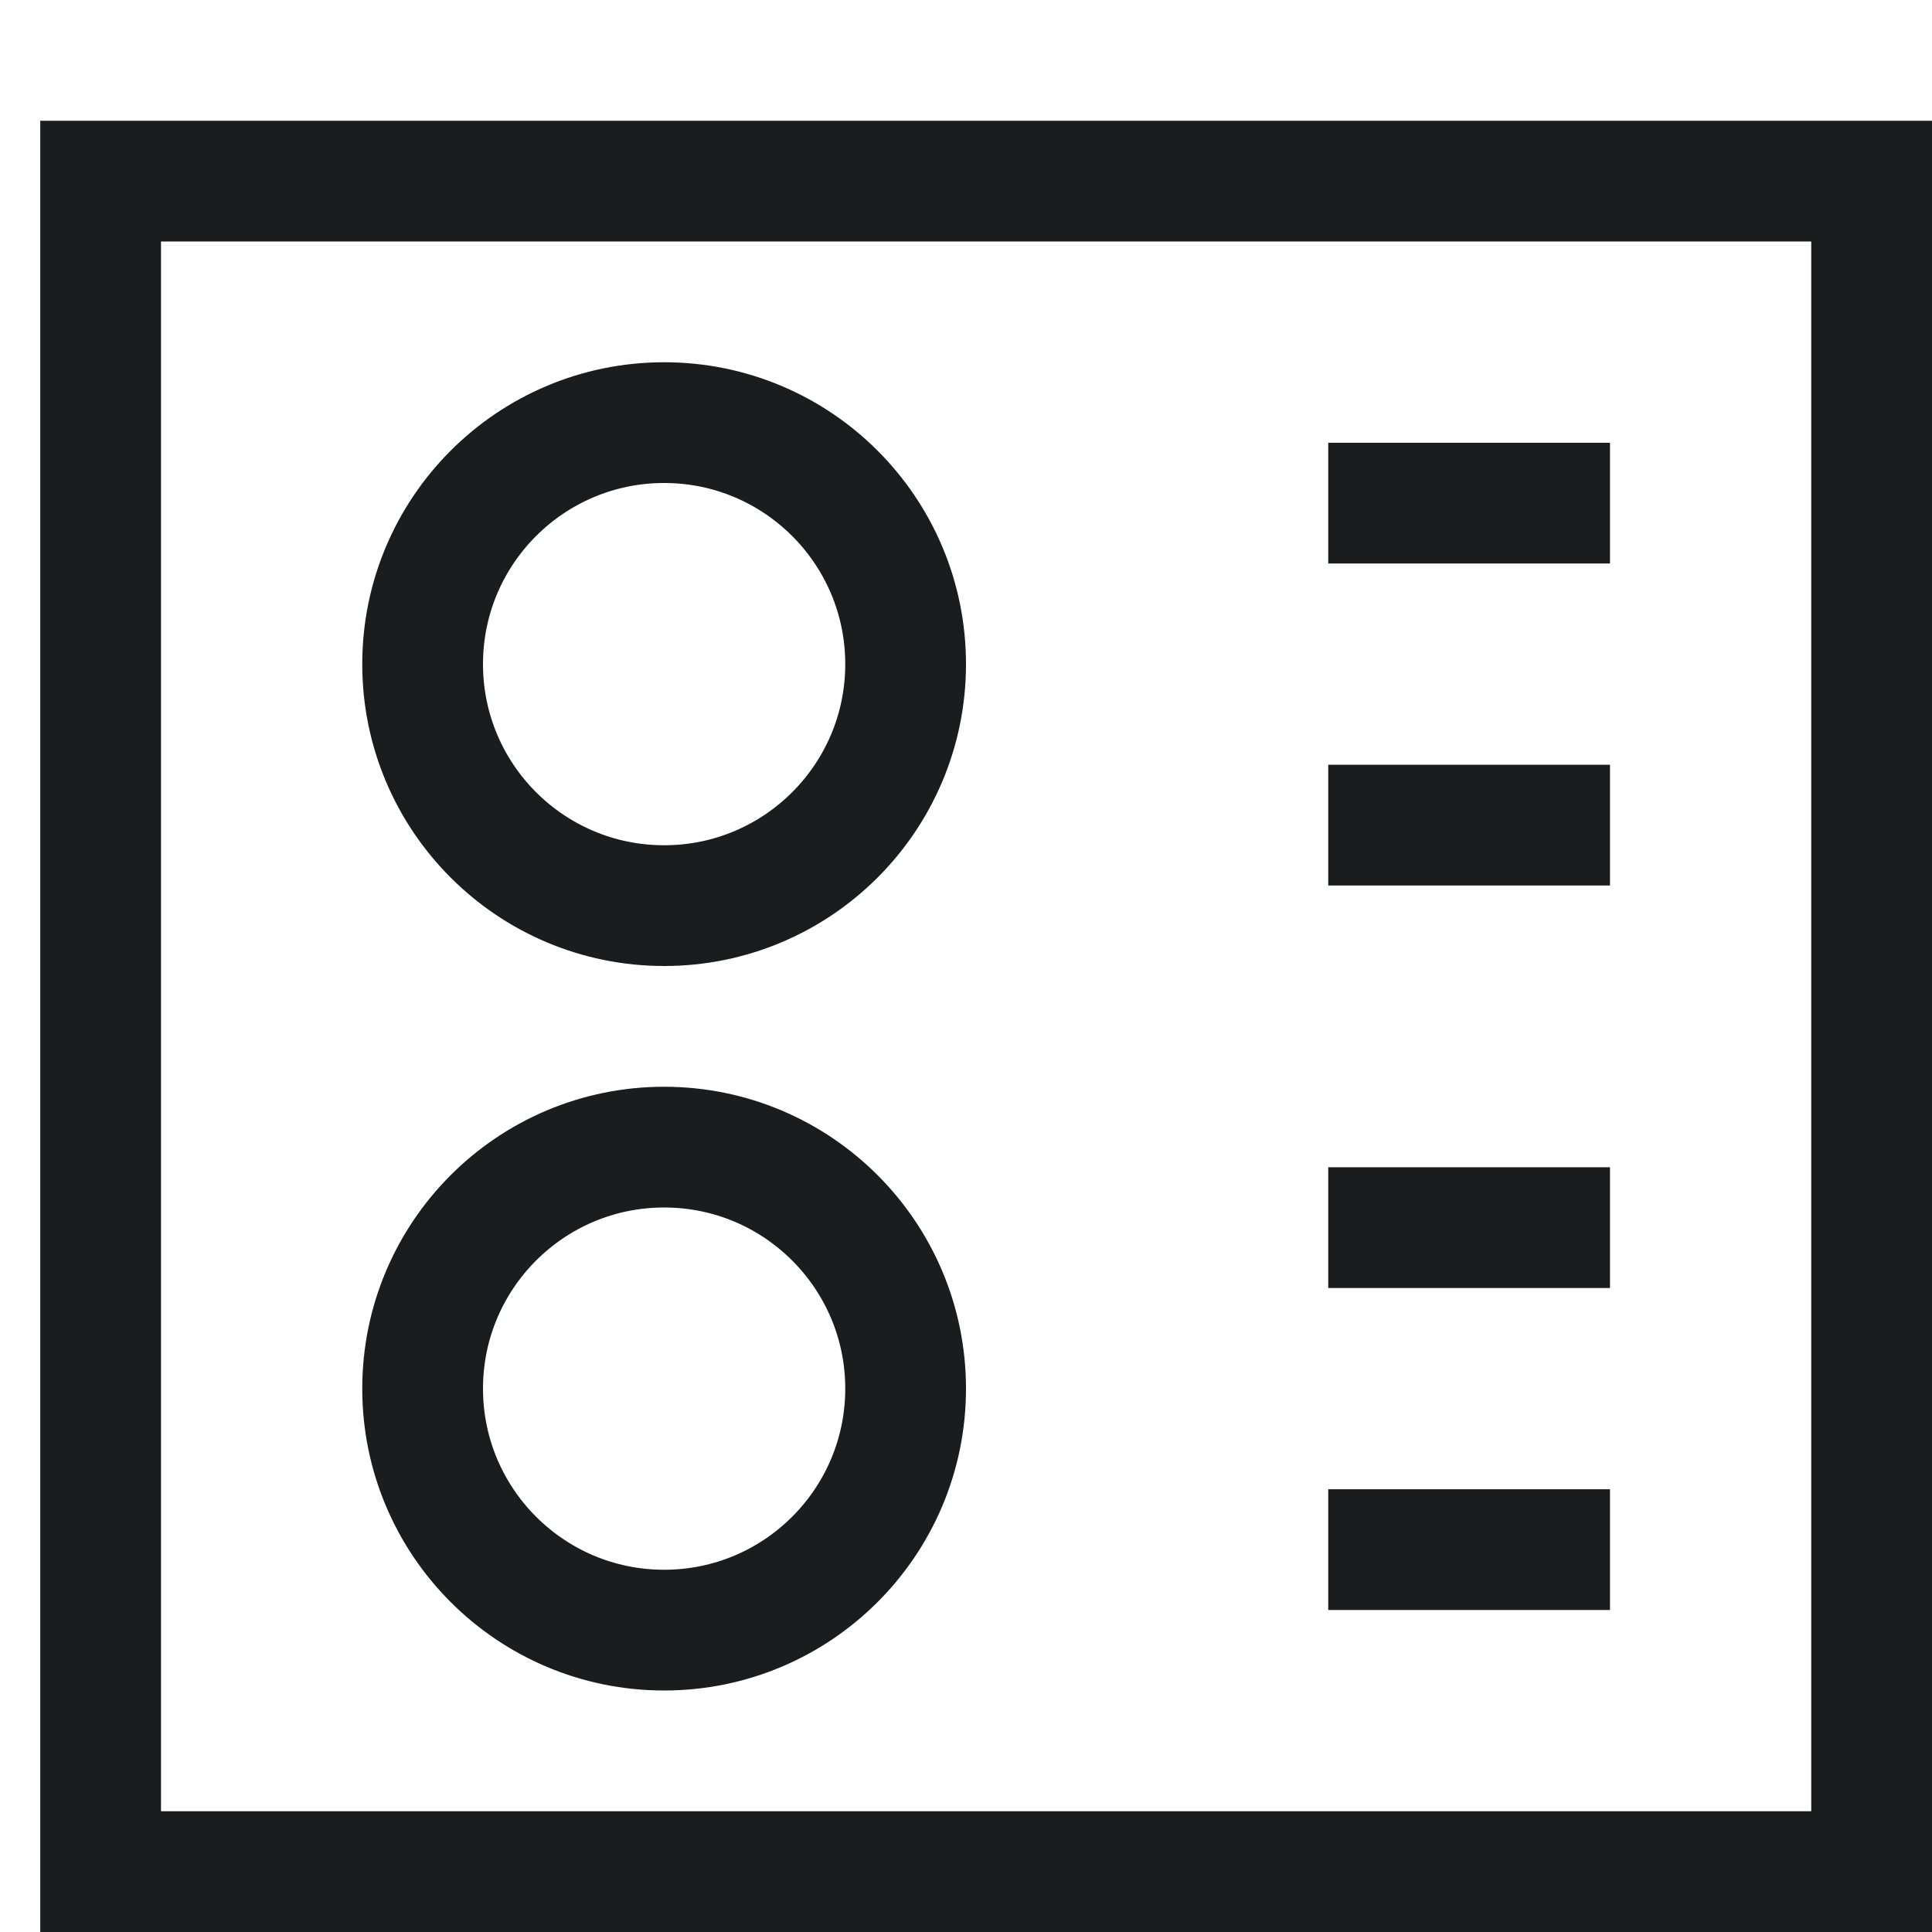
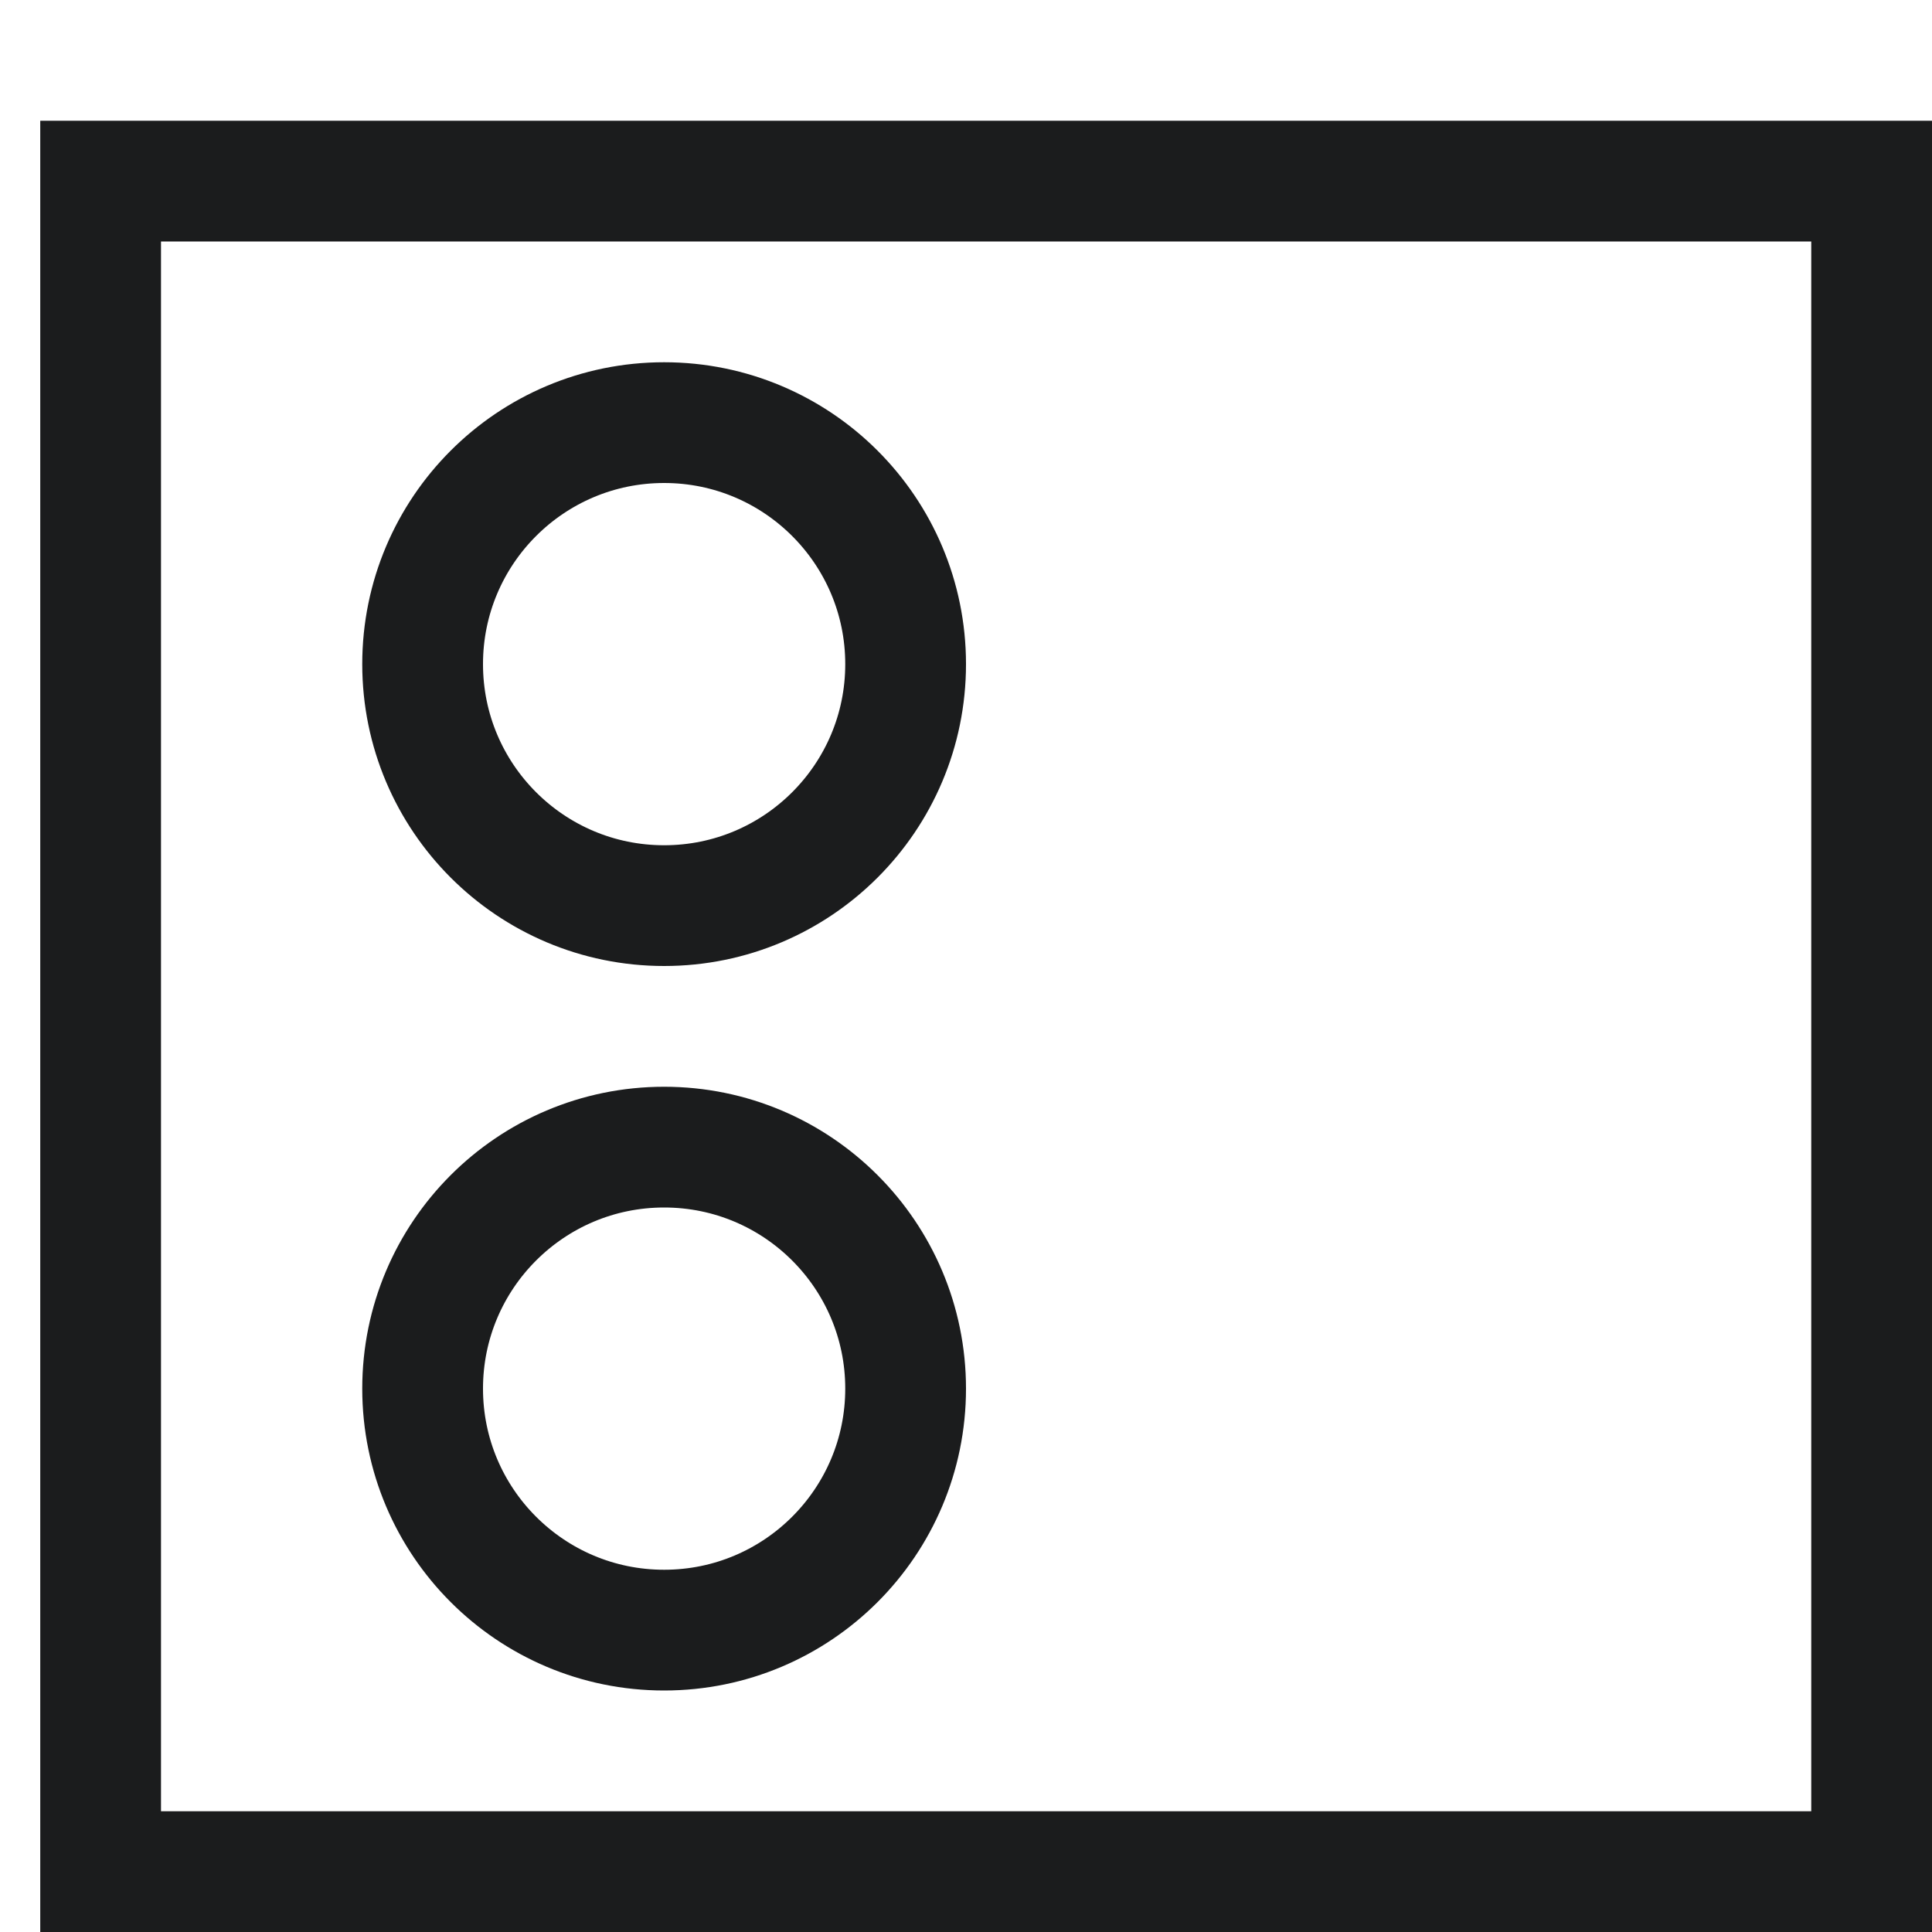
<svg xmlns="http://www.w3.org/2000/svg" width="24" height="24" viewBox="0 0 24 24">
  <g>
    <rect class="nc-transparent-rect" x="0" y="0" width="24" height="24" rx="0" ry="0" fill="none" stroke="none" />
    <g class="nc-icon-wrapper" fill="#1b1c1d" stroke-linecap="square" stroke-linejoin="miter" transform="translate(0.25 0.25)" stroke-miterlimit="10">
      <rect x="1" y="2" fill="none" stroke="#1b1c1d" stroke-width="1.5" width="22" height="21" />
      <circle data-color="color-2" fill="none" stroke="#1b1c1d" stroke-width="1.5" cx="8" cy="8" r="3" />
      <circle data-color="color-2" fill="none" stroke="#1b1c1d" stroke-width="1.5" cx="8" cy="17" r="3" />
-       <line data-color="color-2" fill="none" stroke="#1b1c1d" stroke-width="1.5" x1="19" y1="6" x2="17" y2="6" />
-       <line data-color="color-2" fill="none" stroke="#1b1c1d" stroke-width="1.5" x1="19" y1="10" x2="17" y2="10" />
-       <line data-color="color-2" fill="none" stroke="#1b1c1d" stroke-width="1.5" x1="19" y1="15" x2="17" y2="15" />
-       <line data-color="color-2" fill="none" stroke="#1b1c1d" stroke-width="1.5" x1="19" y1="19" x2="17" y2="19" />
    </g>
  </g>
</svg>